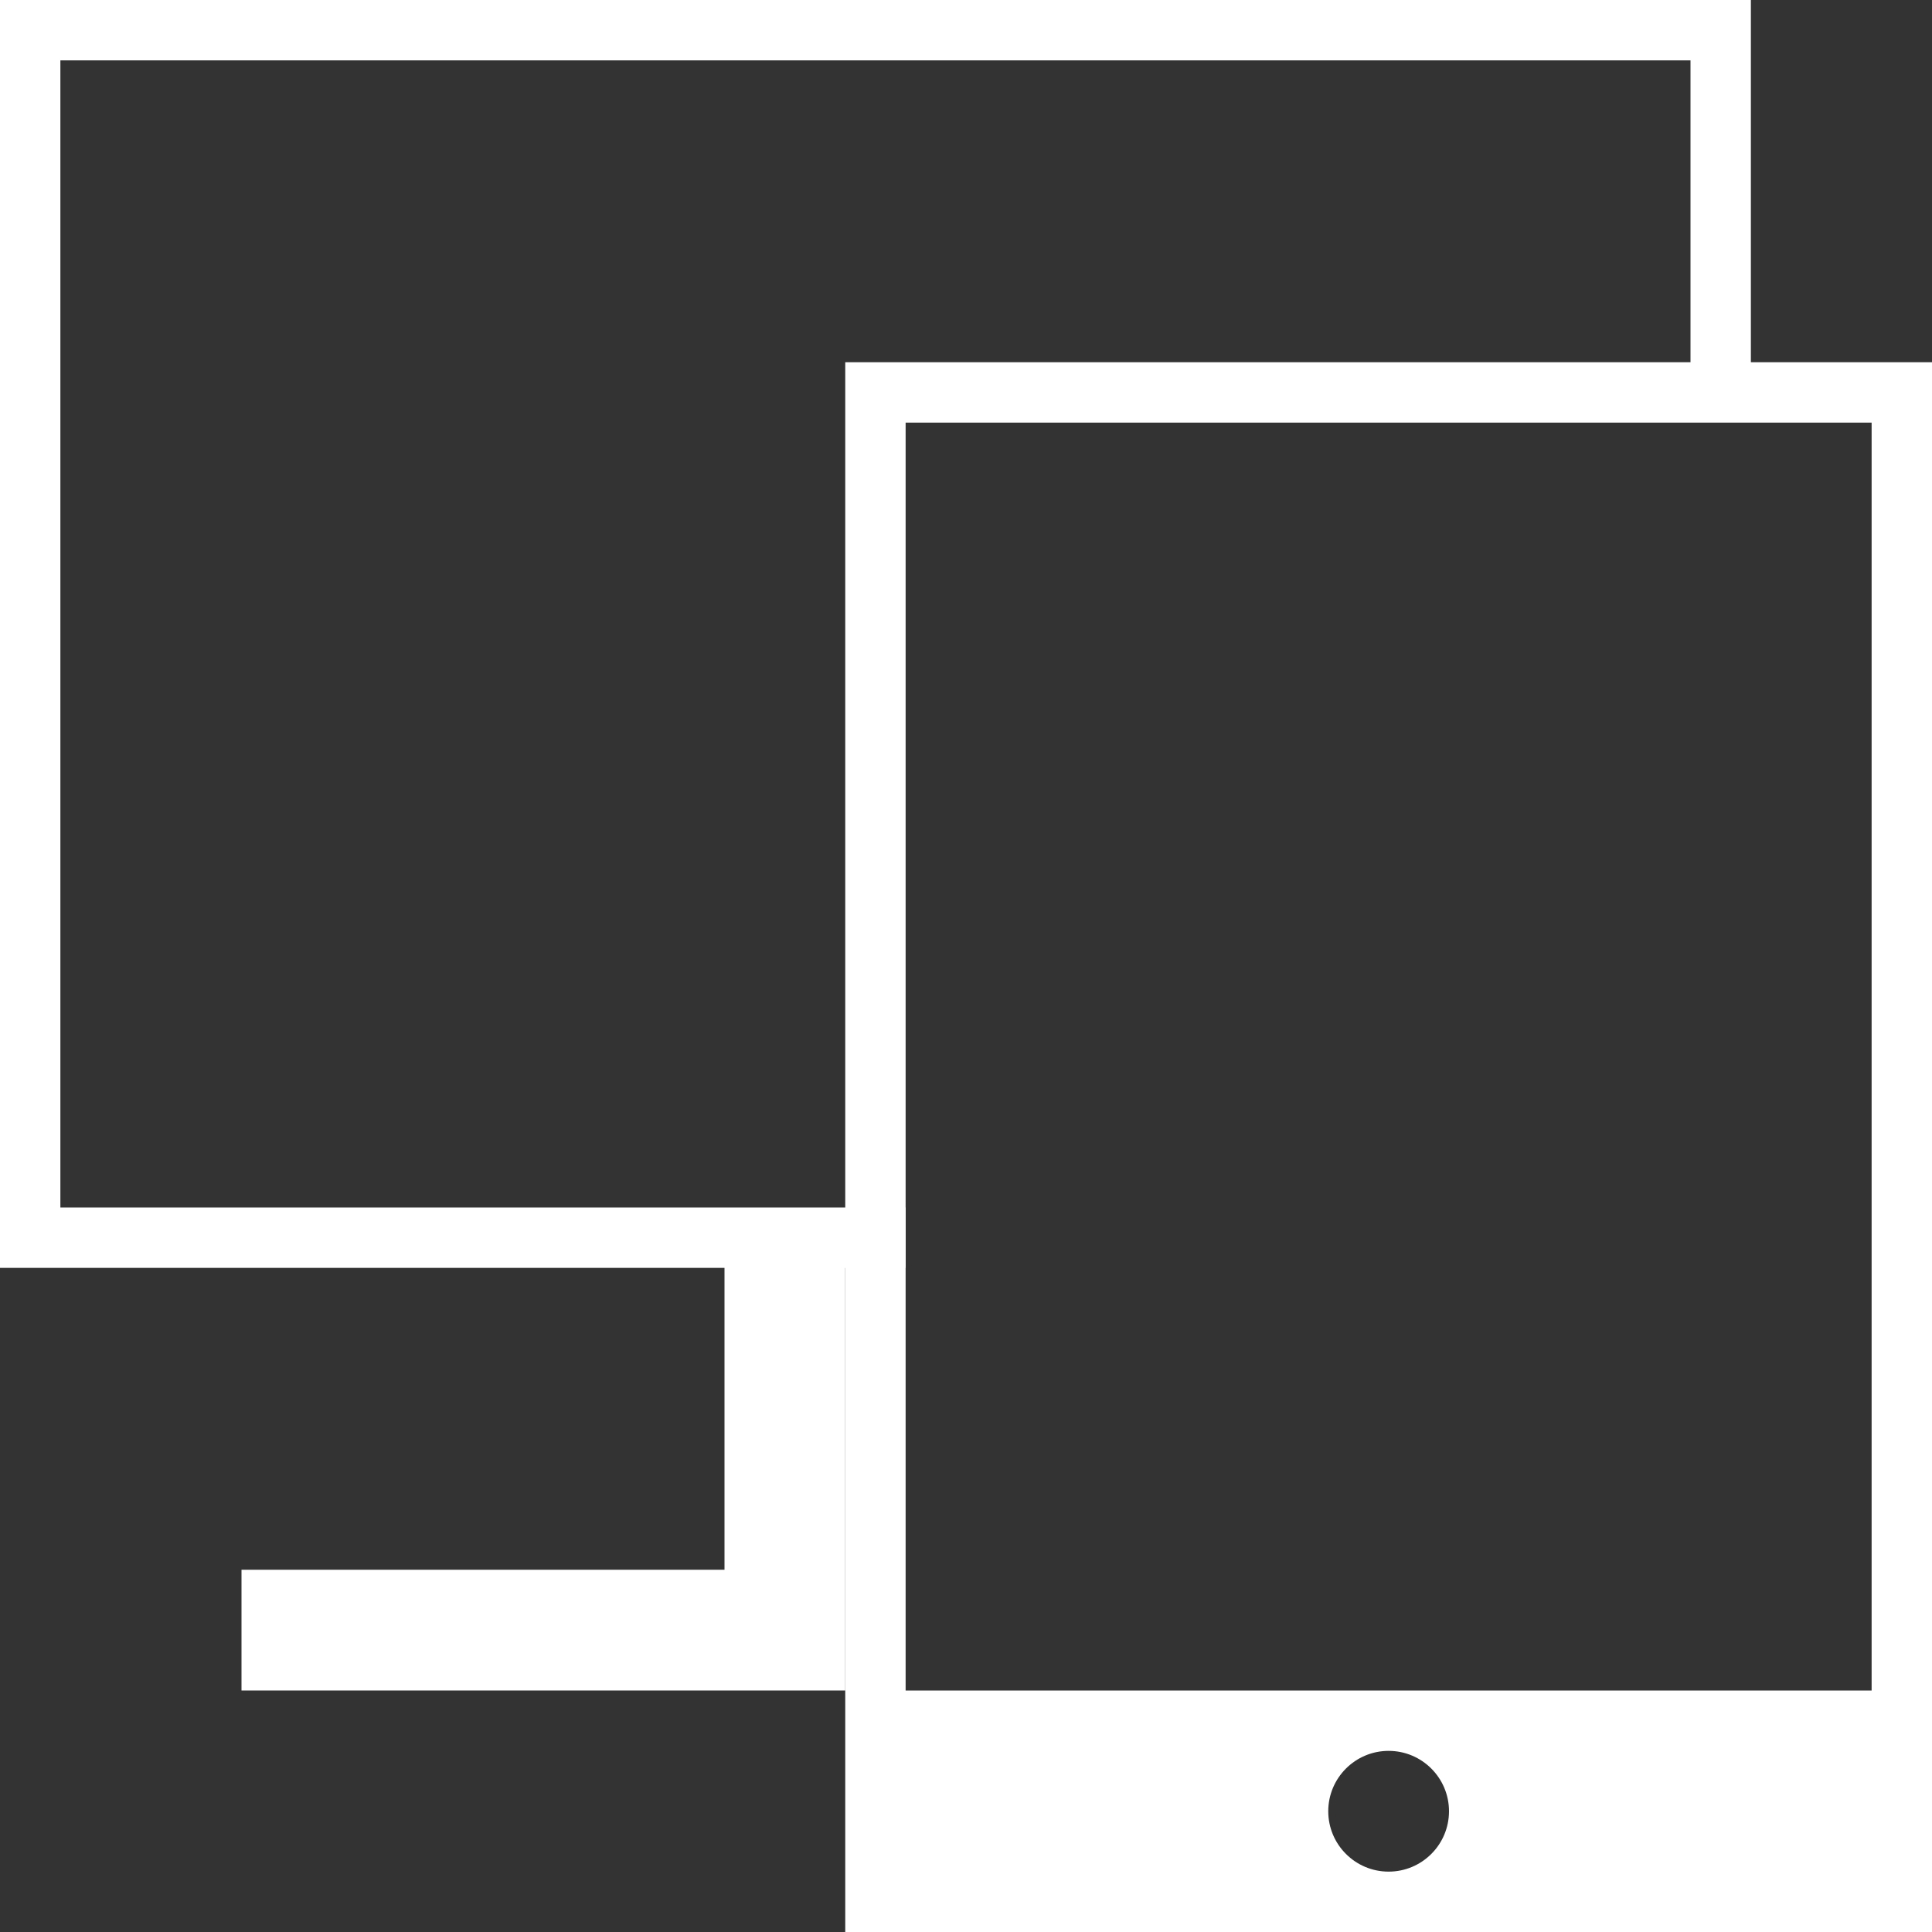
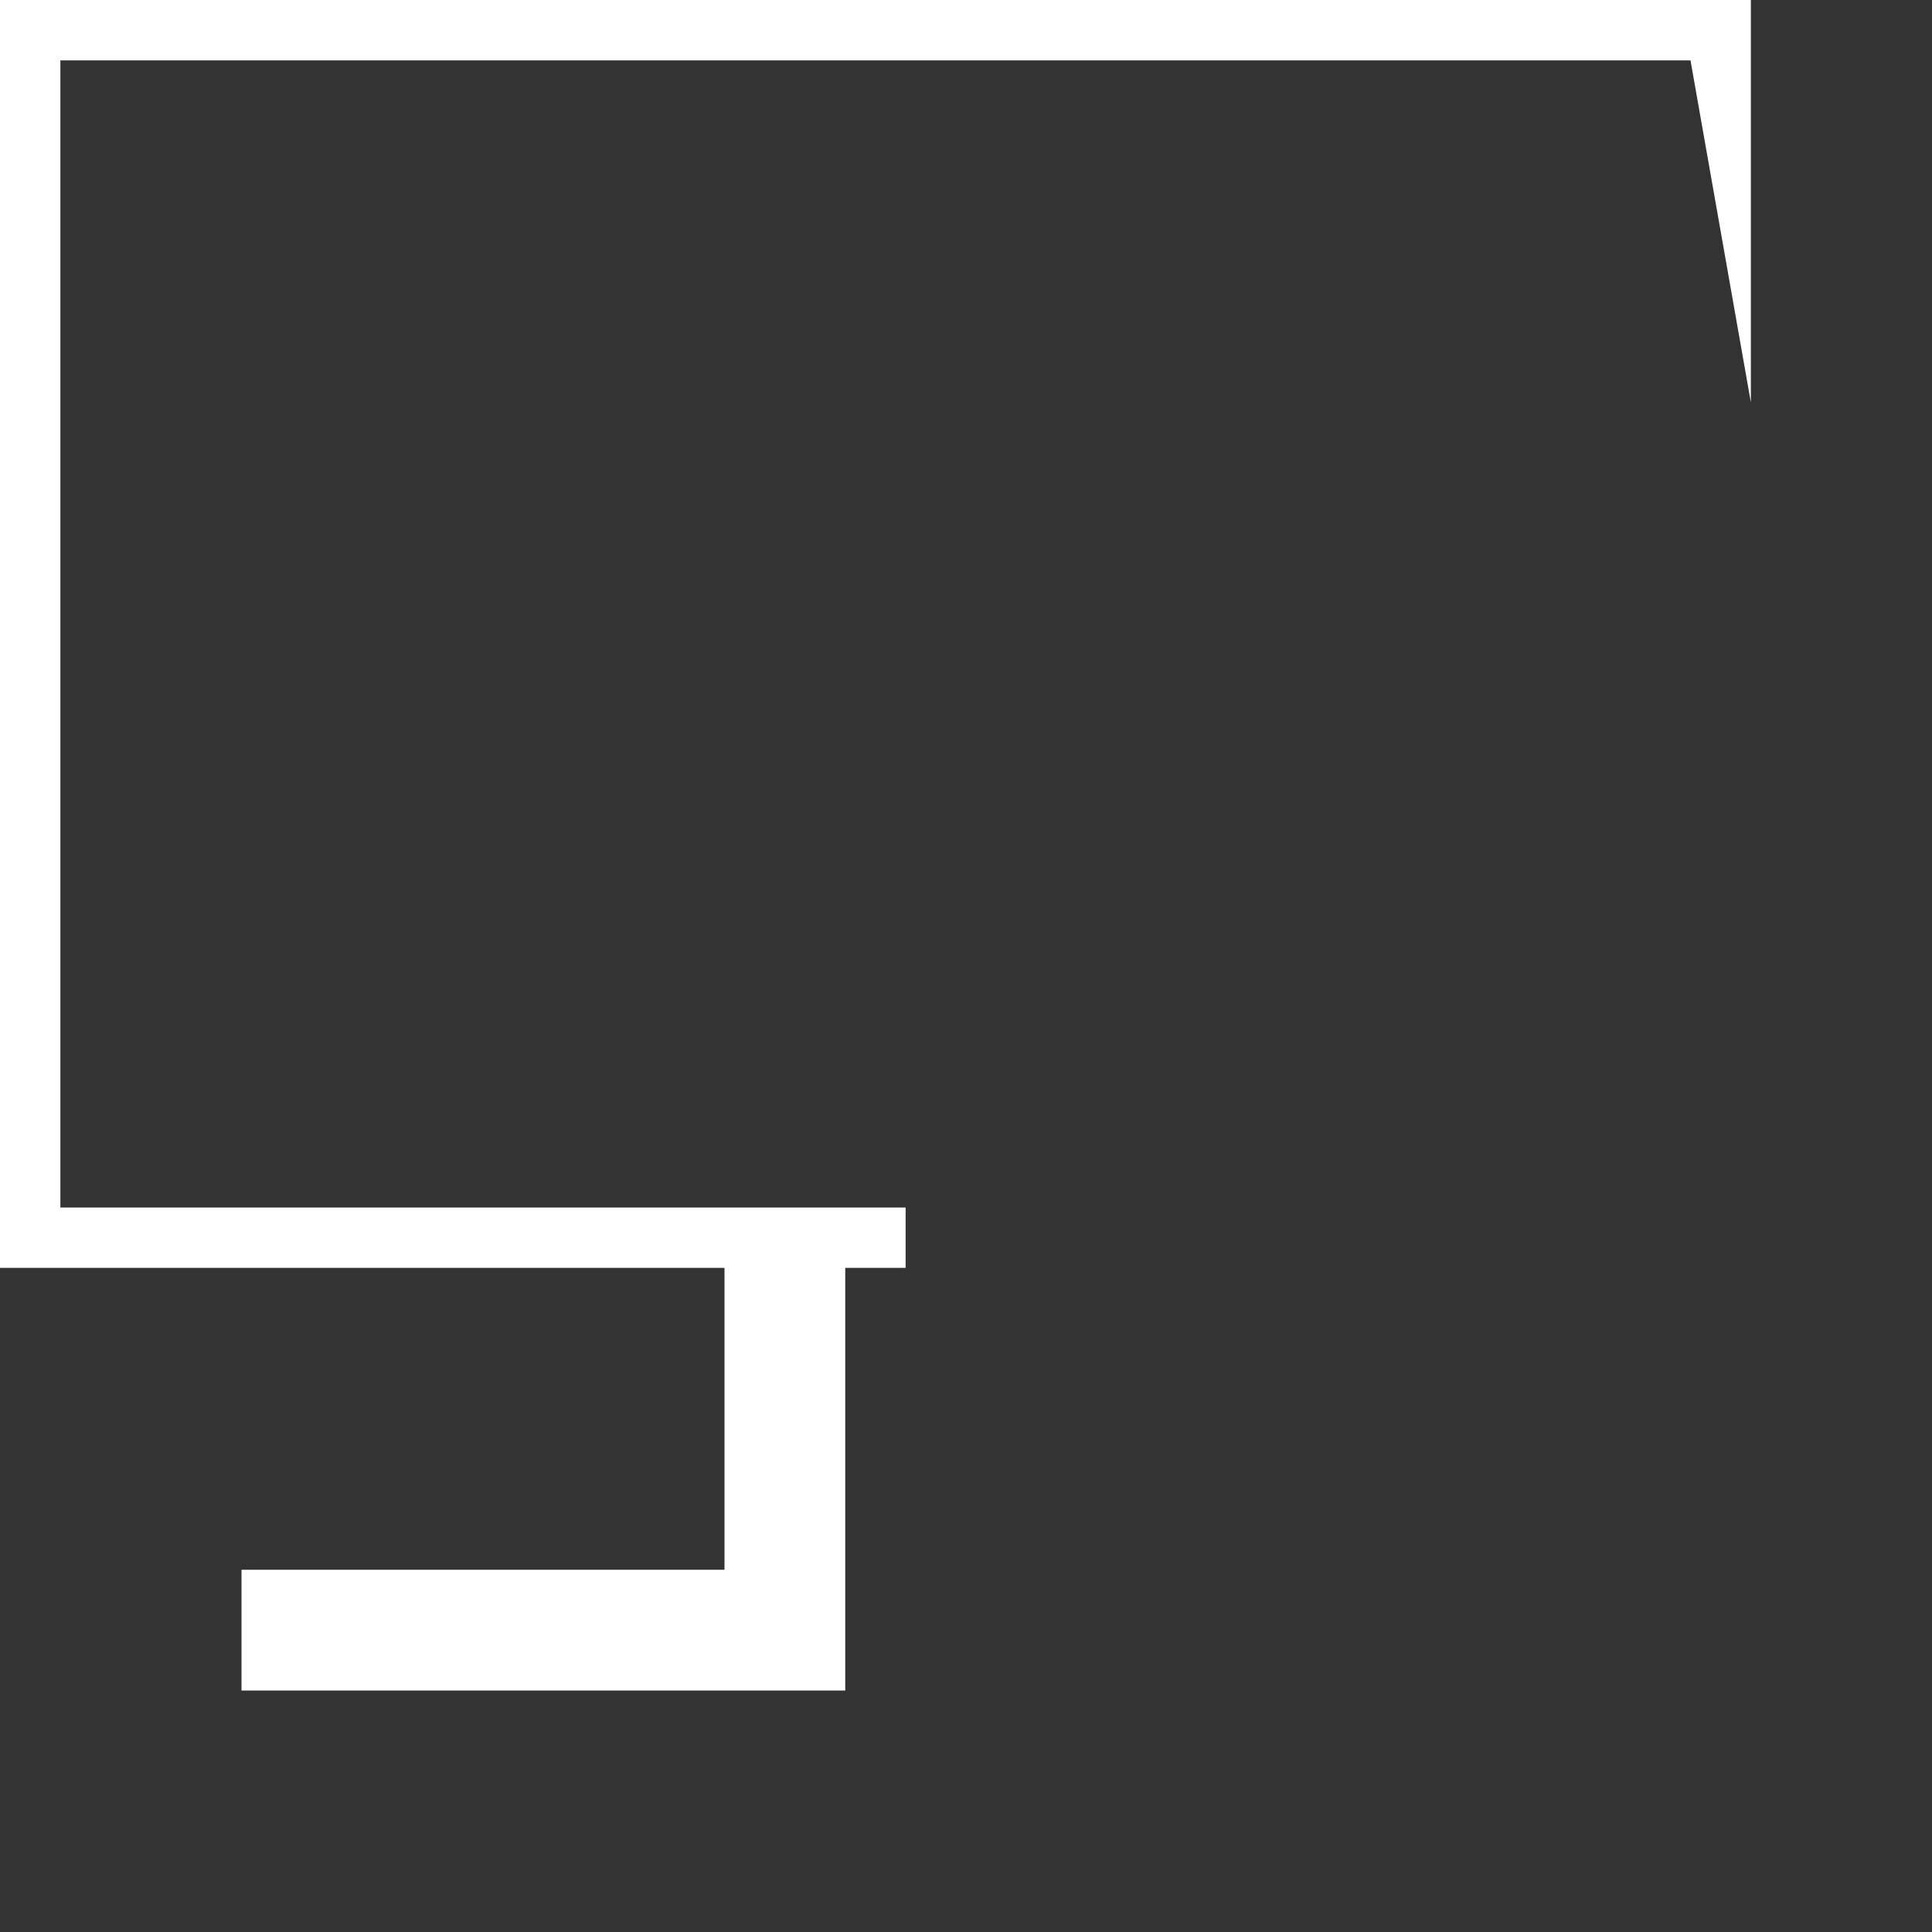
<svg xmlns="http://www.w3.org/2000/svg" width="48px" height="48px" viewBox="0 0 48 48" version="1.1">
  <rect x="0" y="0" width="48" height="48" fill="#333333" stroke="none" />
  <title>icn-easy-use</title>
  <desc>Created with Sketch.</desc>
  <defs />
  <g id="Page-1" stroke="none" stroke-width="1" fill="none" fill-rule="evenodd">
    <g id="icn-easy-use" fill="#FFFFFF">
      <g id="Group-Copy-8-+-Rectangle-237-Copy-2-+-Rectangle-240-Copy-Copy">
-         <path d="M18,31.5 L0,31.5 L0,0 L43.5,0 L43.5,10 L42,10 L42,1.5 L1.5,1.5 L1.5,30 L22.5,30 L22.5,31.5 L21,31.5 L21,39 L18,39 L18,31.5 Z M6,39 L21,39 L21,42 L6,42 L6,39 Z" id="Rectangle-237-Copy-2" />
-         <path d="M21,9 L48,9 L48,48 L21,48 L21,9 Z M34.5,46.5 C35.328,46.5 36,45.828 36,45 C36,44.172 35.328,43.5 34.5,43.5 C33.672,43.5 33,44.172 33,45 C33,45.828 33.672,46.5 34.5,46.5 Z M22.5,10.5 L46.5,10.5 L46.5,42 L22.5,42 L22.5,10.5 Z" id="Rectangle-240-Copy" />
+         <path d="M18,31.5 L0,31.5 L0,0 L43.5,0 L43.5,10 L42,1.5 L1.5,1.5 L1.5,30 L22.5,30 L22.5,31.5 L21,31.5 L21,39 L18,39 L18,31.5 Z M6,39 L21,39 L21,42 L6,42 L6,39 Z" id="Rectangle-237-Copy-2" />
      </g>
    </g>
  </g>
</svg>